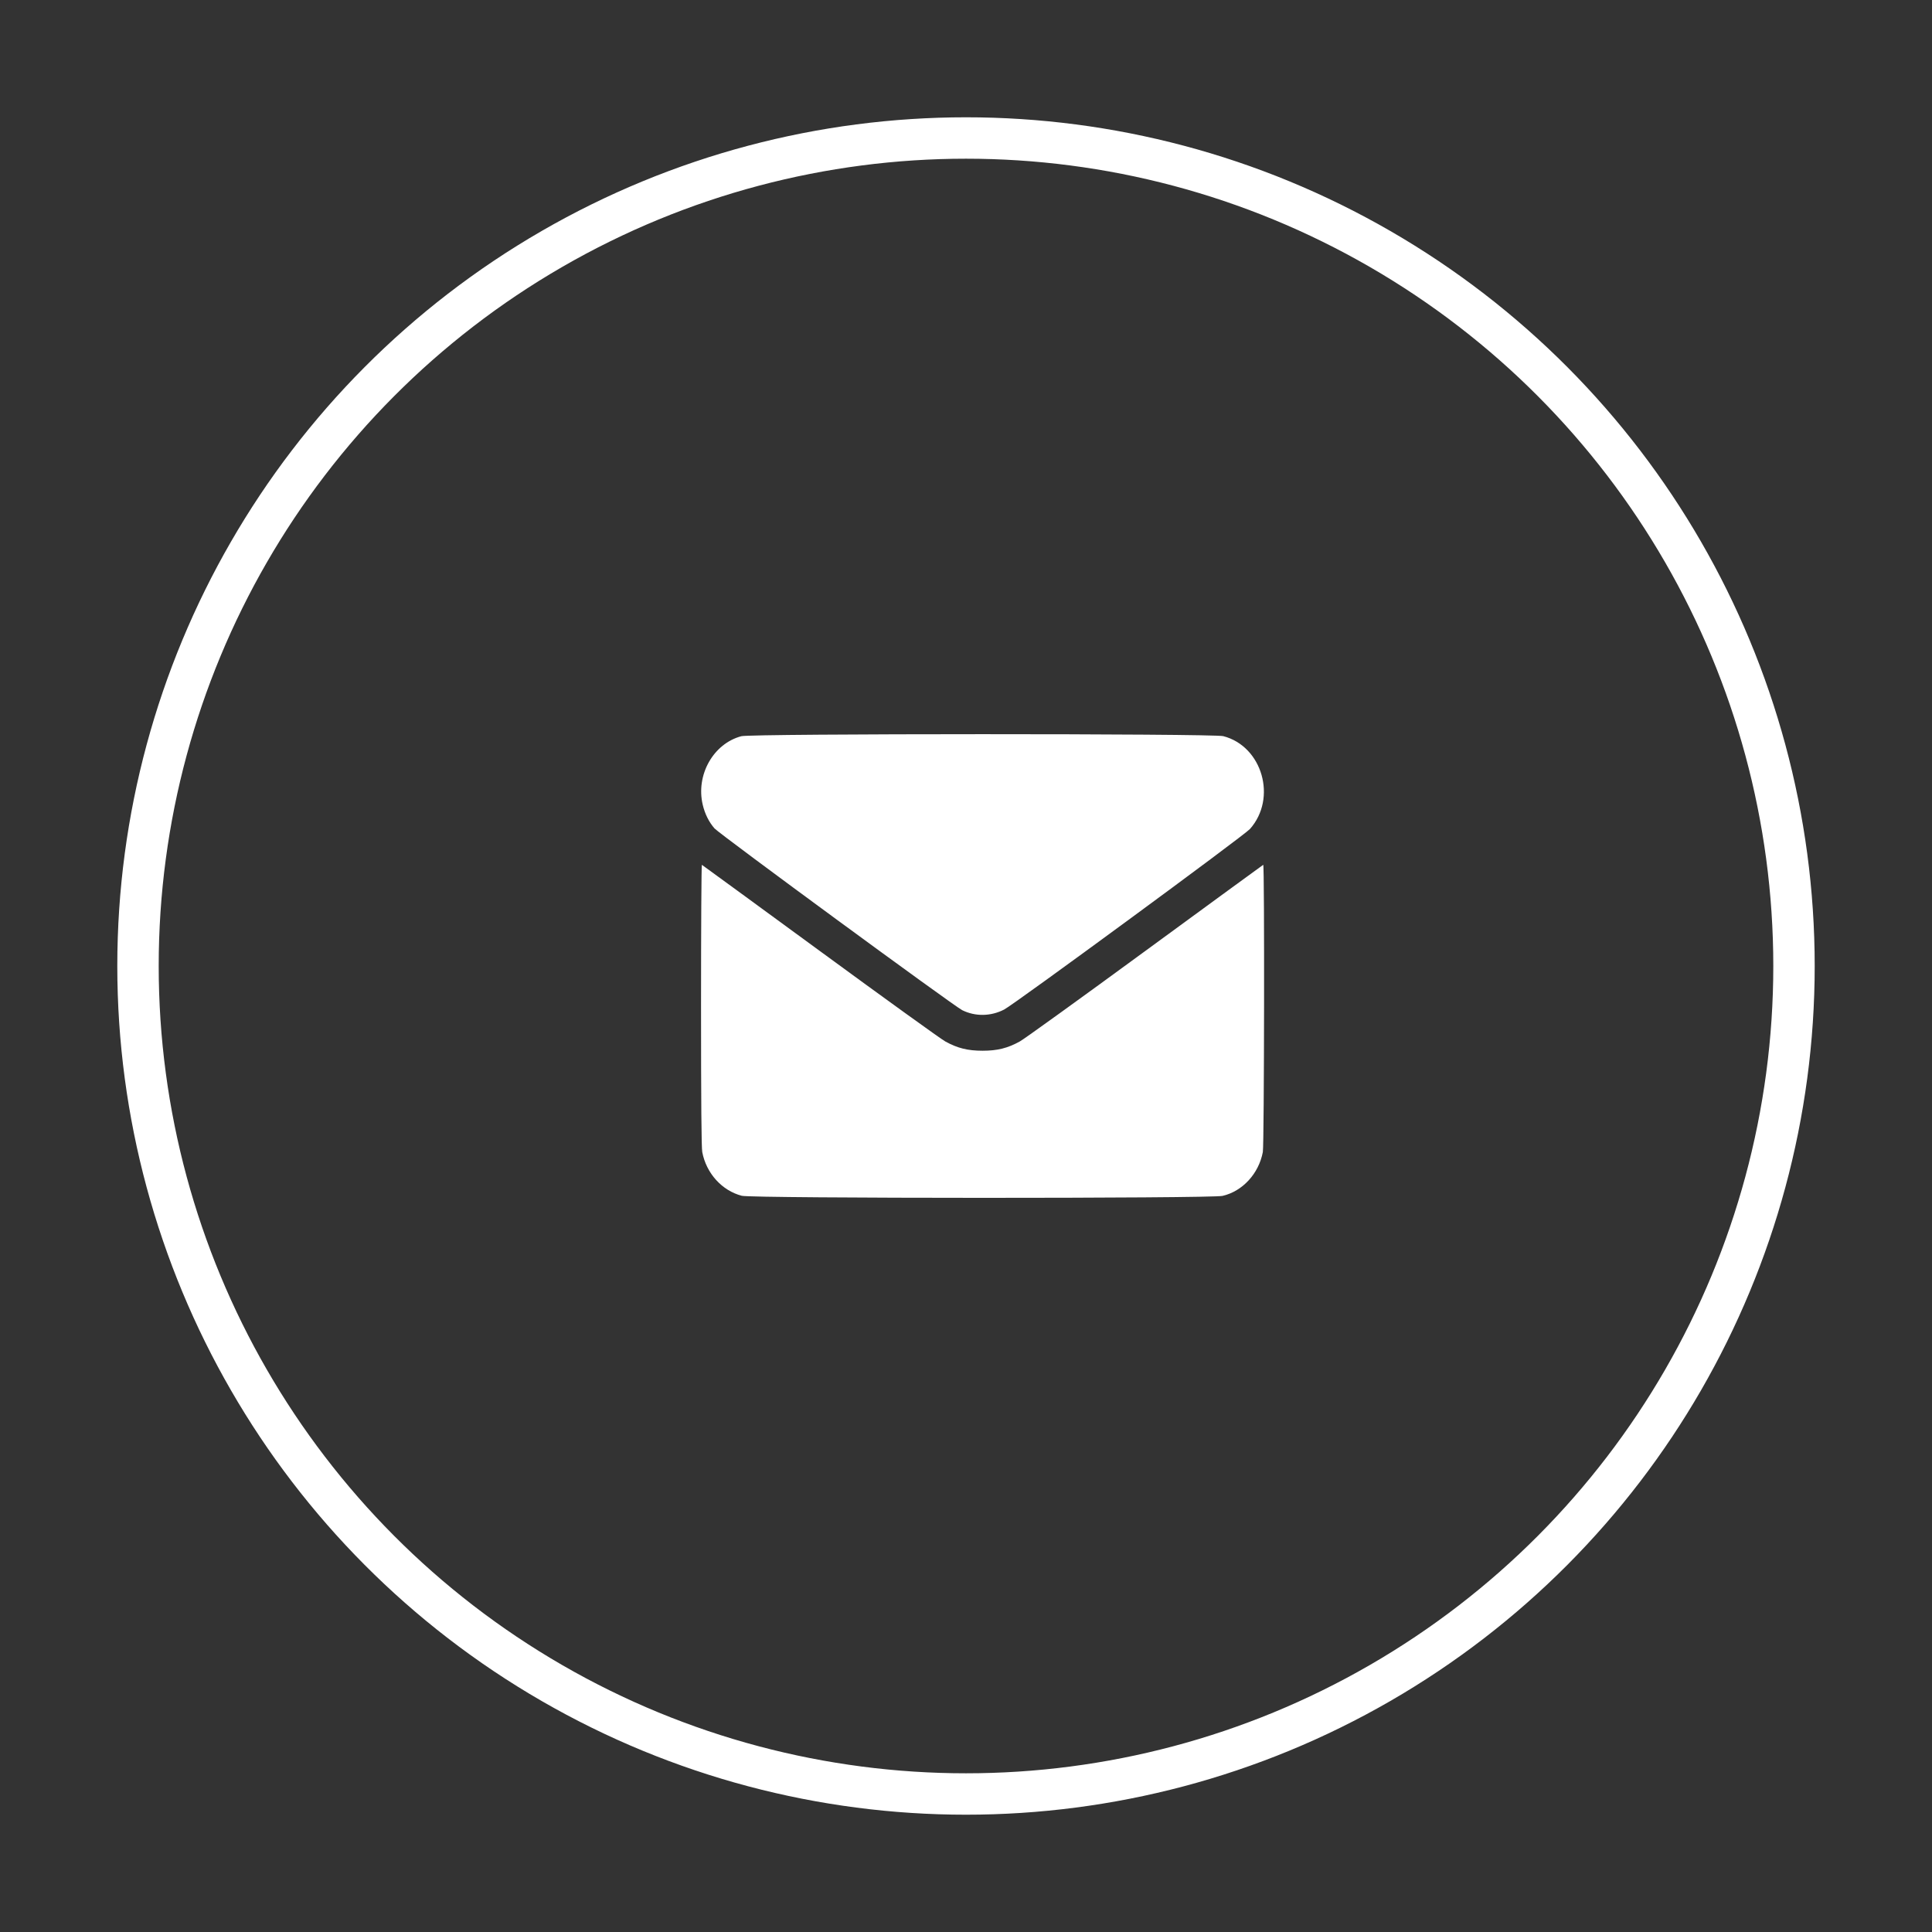
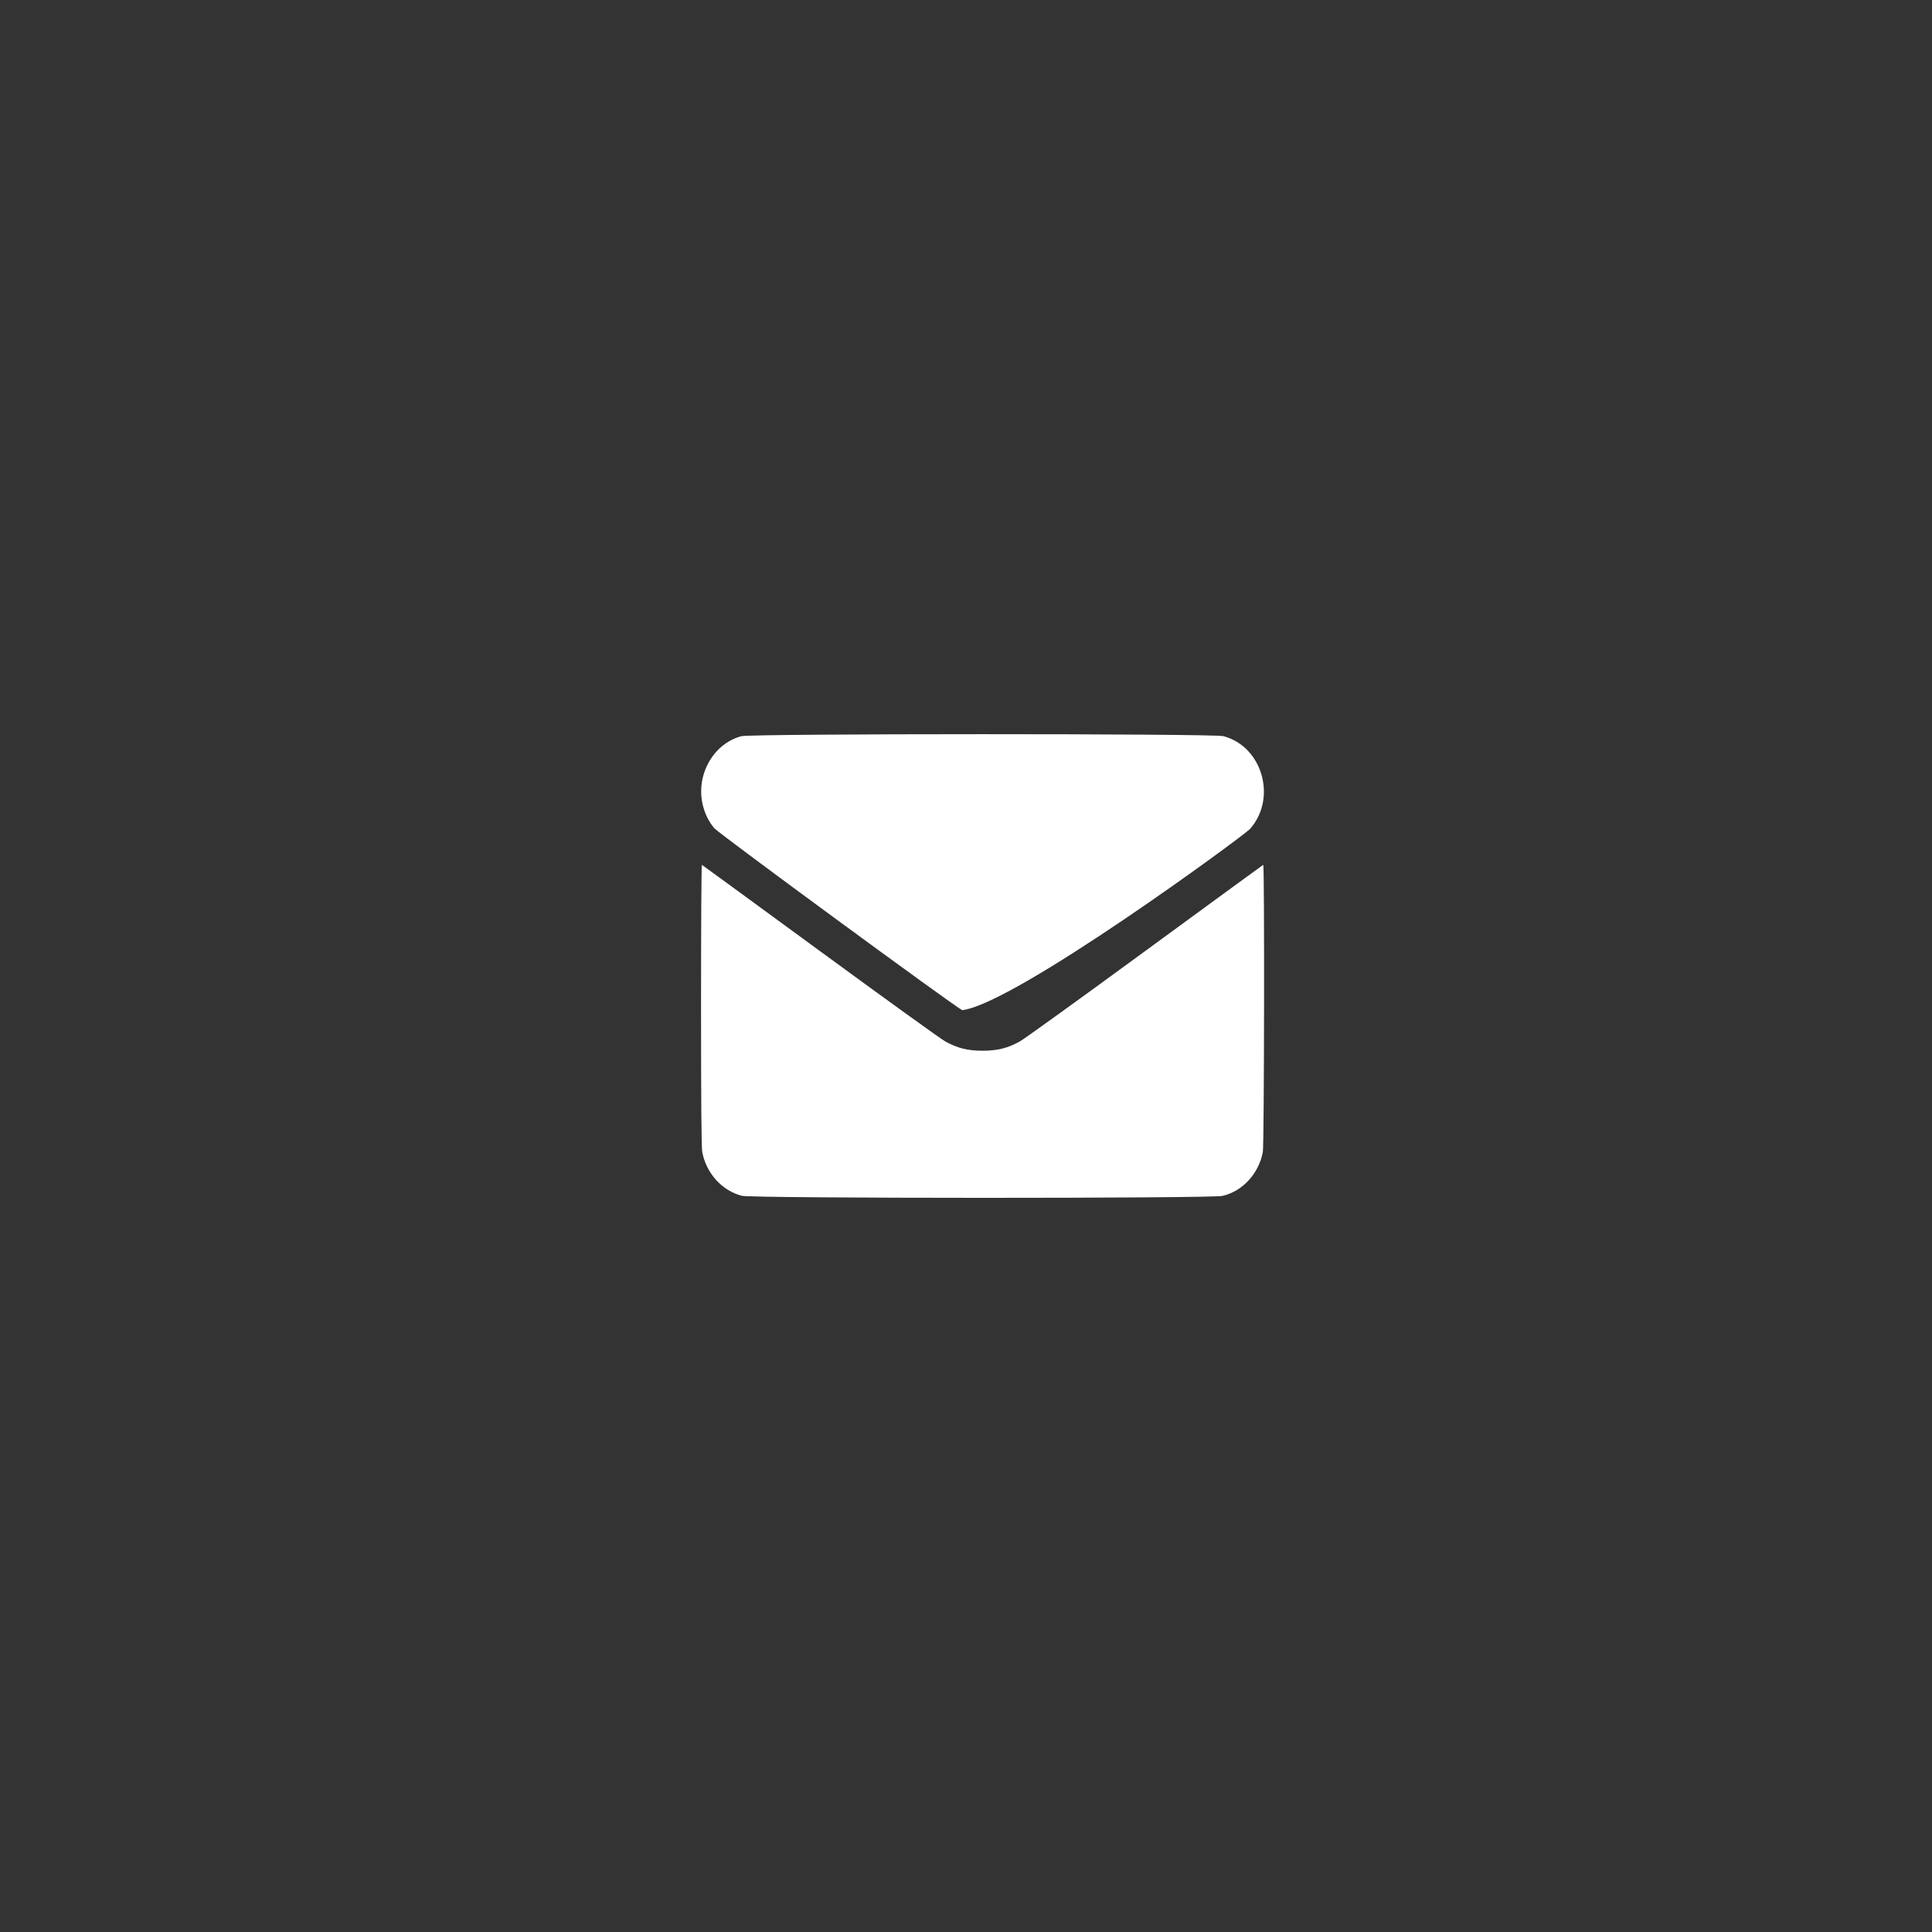
<svg xmlns="http://www.w3.org/2000/svg" width="70" height="70" viewBox="0 0 70 70" fill="none">
  <rect x="0" y="0" width="70" height="70" fill="#333333" stroke="none" />
-   <circle cx="35" cy="35" r="30" stroke="white" stroke-width="1.5" />
-   <path fill-rule="evenodd" clip-rule="evenodd" d="M26.86 26.674C25.844 26.944 25.205 28.08 25.462 29.161C25.54 29.491 25.687 29.785 25.887 30.014C26.066 30.218 34.552 36.445 34.862 36.6C35.336 36.836 35.9 36.827 36.383 36.577C36.762 36.38 45.076 30.274 45.287 30.037C46.279 28.924 45.738 27.038 44.321 26.672C43.948 26.576 27.223 26.577 26.86 26.674ZM25.4 36.414C25.4 39.955 25.414 41.58 25.444 41.741C25.59 42.512 26.159 43.14 26.878 43.326C27.253 43.423 43.879 43.426 44.296 43.329C45.021 43.161 45.607 42.523 45.755 41.741C45.805 41.474 45.819 31.309 45.769 31.334C45.752 31.342 43.826 32.75 41.487 34.462C39.149 36.175 37.108 37.647 36.951 37.733C36.511 37.977 36.137 38.07 35.6 38.07C35.062 38.07 34.689 37.977 34.248 37.733C34.092 37.647 32.05 36.175 29.712 34.462C27.373 32.75 25.447 31.342 25.43 31.334C25.414 31.326 25.4 33.612 25.4 36.414Z" fill="white" />
+   <path fill-rule="evenodd" clip-rule="evenodd" d="M26.86 26.674C25.844 26.944 25.205 28.08 25.462 29.161C25.54 29.491 25.687 29.785 25.887 30.014C26.066 30.218 34.552 36.445 34.862 36.6C36.762 36.38 45.076 30.274 45.287 30.037C46.279 28.924 45.738 27.038 44.321 26.672C43.948 26.576 27.223 26.577 26.86 26.674ZM25.4 36.414C25.4 39.955 25.414 41.58 25.444 41.741C25.59 42.512 26.159 43.14 26.878 43.326C27.253 43.423 43.879 43.426 44.296 43.329C45.021 43.161 45.607 42.523 45.755 41.741C45.805 41.474 45.819 31.309 45.769 31.334C45.752 31.342 43.826 32.75 41.487 34.462C39.149 36.175 37.108 37.647 36.951 37.733C36.511 37.977 36.137 38.07 35.6 38.07C35.062 38.07 34.689 37.977 34.248 37.733C34.092 37.647 32.05 36.175 29.712 34.462C27.373 32.75 25.447 31.342 25.43 31.334C25.414 31.326 25.4 33.612 25.4 36.414Z" fill="white" />
</svg>